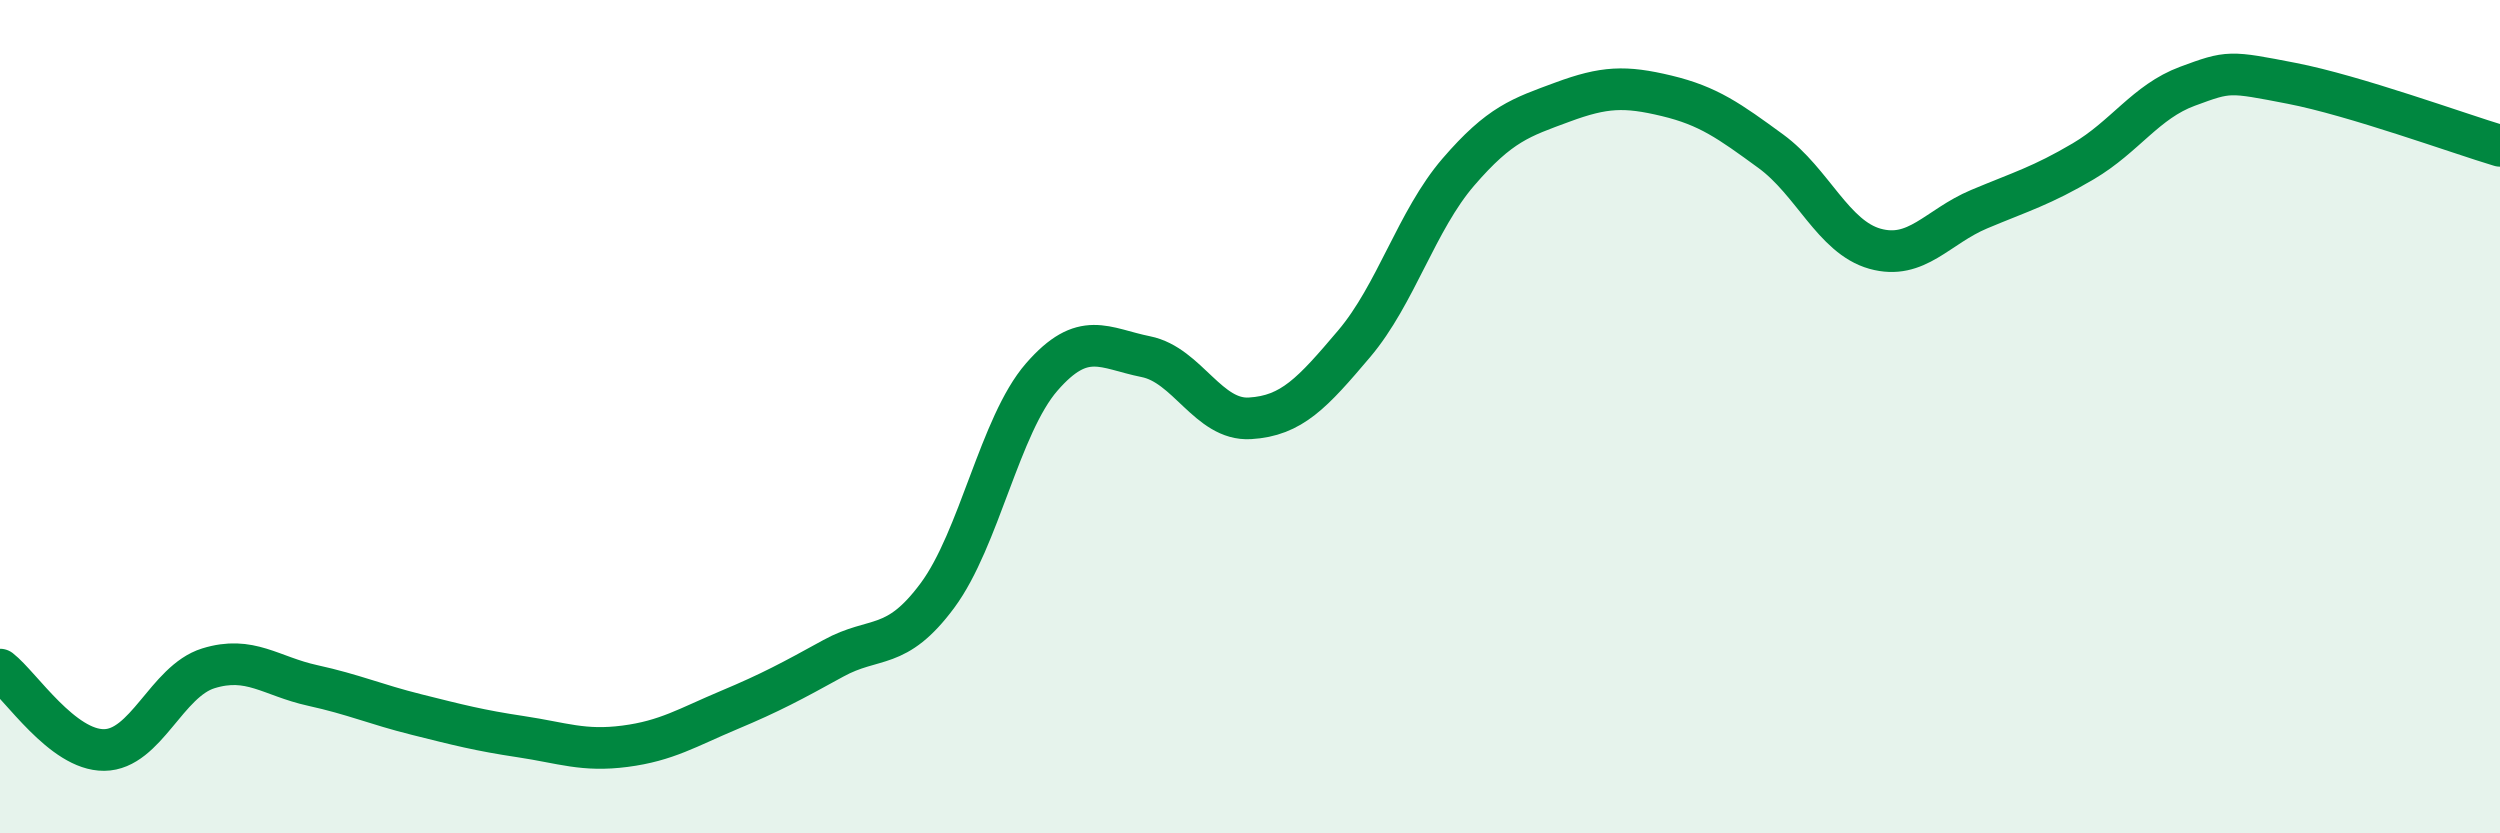
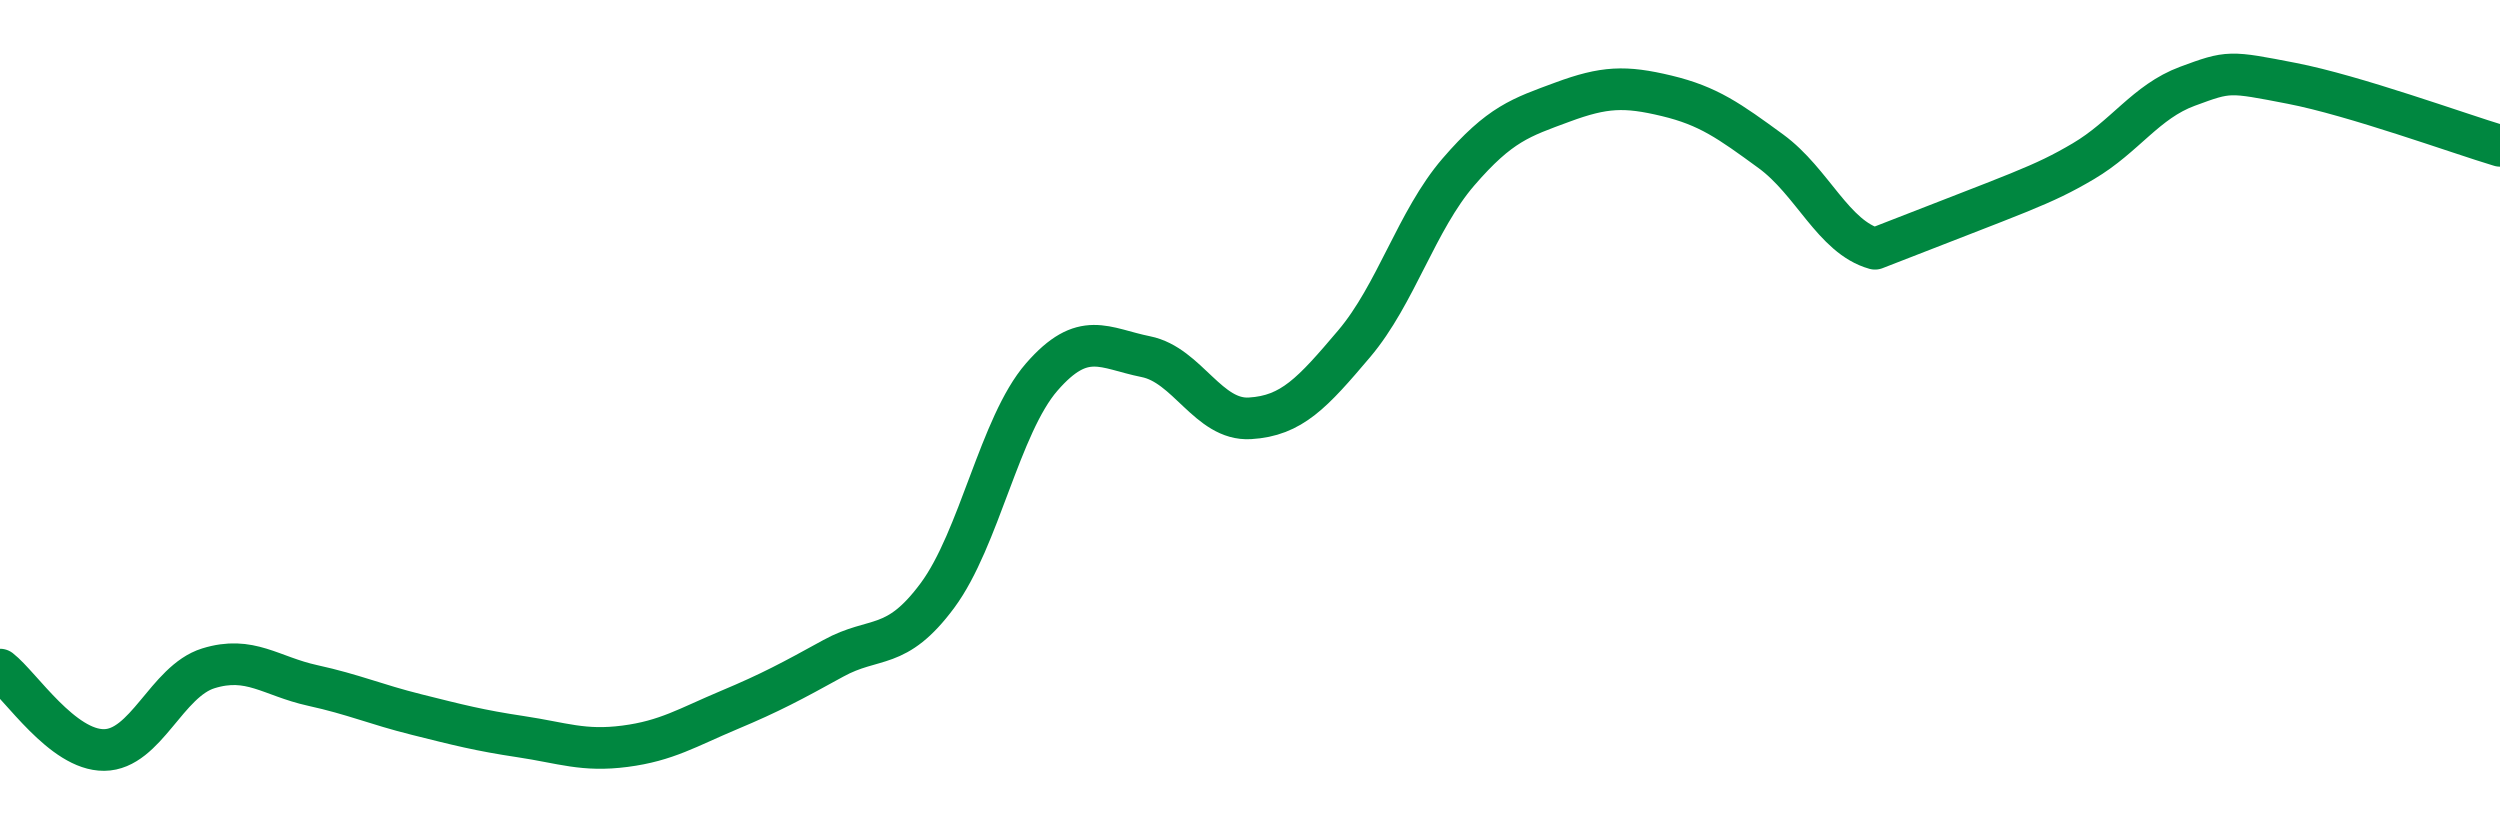
<svg xmlns="http://www.w3.org/2000/svg" width="60" height="20" viewBox="0 0 60 20">
-   <path d="M 0,16.07 C 0.5,16.46 1.5,18.01 2.5,18 C 3.5,17.99 4,16.35 5,16.04 C 6,15.73 6.5,16.23 7.5,16.45 C 8.5,16.67 9,16.9 10,17.15 C 11,17.4 11.5,17.53 12.5,17.68 C 13.5,17.83 14,18.04 15,17.91 C 16,17.78 16.5,17.46 17.5,17.04 C 18.5,16.62 19,16.35 20,15.8 C 21,15.25 21.5,15.64 22.5,14.29 C 23.5,12.94 24,10.2 25,9.05 C 26,7.9 26.5,8.36 27.5,8.56 C 28.5,8.76 29,10.1 30,10.04 C 31,9.98 31.5,9.43 32.5,8.25 C 33.5,7.07 34,5.29 35,4.13 C 36,2.97 36.5,2.82 37.5,2.45 C 38.5,2.08 39,2.06 40,2.3 C 41,2.54 41.5,2.9 42.5,3.63 C 43.5,4.36 44,5.69 45,5.97 C 46,6.25 46.5,5.44 47.5,5.02 C 48.5,4.6 49,4.46 50,3.87 C 51,3.28 51.5,2.44 52.5,2.07 C 53.5,1.7 53.5,1.71 55,2 C 56.5,2.29 59,3.2 60,3.5L60 20L0 20Z" fill="#008740" opacity="0.1" stroke-linecap="round" stroke-linejoin="round" />
-   <path d="M 0,16.07 C 0.5,16.46 1.5,18.01 2.5,18 C 3.5,17.99 4,16.35 5,16.04 C 6,15.73 6.5,16.23 7.5,16.45 C 8.5,16.67 9,16.9 10,17.15 C 11,17.4 11.5,17.53 12.5,17.68 C 13.5,17.83 14,18.04 15,17.91 C 16,17.78 16.5,17.46 17.5,17.04 C 18.5,16.62 19,16.35 20,15.8 C 21,15.25 21.5,15.64 22.5,14.29 C 23.5,12.94 24,10.2 25,9.05 C 26,7.9 26.5,8.36 27.5,8.56 C 28.5,8.76 29,10.1 30,10.04 C 31,9.98 31.5,9.43 32.5,8.25 C 33.5,7.07 34,5.29 35,4.13 C 36,2.97 36.5,2.82 37.5,2.45 C 38.5,2.08 39,2.06 40,2.3 C 41,2.54 41.5,2.9 42.5,3.63 C 43.5,4.36 44,5.69 45,5.97 C 46,6.25 46.5,5.44 47.5,5.02 C 48.5,4.6 49,4.46 50,3.87 C 51,3.28 51.5,2.44 52.5,2.07 C 53.5,1.7 53.5,1.71 55,2 C 56.5,2.29 59,3.2 60,3.5" stroke="#008740" stroke-width="1" fill="none" stroke-linecap="round" stroke-linejoin="round" />
+   <path d="M 0,16.07 C 0.5,16.46 1.5,18.01 2.5,18 C 3.5,17.99 4,16.35 5,16.04 C 6,15.73 6.5,16.23 7.5,16.45 C 8.5,16.67 9,16.9 10,17.15 C 11,17.4 11.5,17.53 12.5,17.68 C 13.5,17.83 14,18.04 15,17.91 C 16,17.78 16.5,17.46 17.5,17.04 C 18.5,16.62 19,16.35 20,15.8 C 21,15.25 21.5,15.64 22.5,14.29 C 23.5,12.94 24,10.2 25,9.05 C 26,7.9 26.5,8.36 27.5,8.56 C 28.5,8.76 29,10.1 30,10.04 C 31,9.98 31.5,9.43 32.5,8.25 C 33.5,7.07 34,5.29 35,4.13 C 36,2.97 36.5,2.82 37.5,2.45 C 38.5,2.08 39,2.06 40,2.3 C 41,2.54 41.5,2.9 42.5,3.63 C 43.5,4.36 44,5.69 45,5.97 C 48.5,4.6 49,4.46 50,3.87 C 51,3.28 51.5,2.44 52.5,2.07 C 53.5,1.7 53.5,1.71 55,2 C 56.5,2.29 59,3.2 60,3.5" stroke="#008740" stroke-width="1" fill="none" stroke-linecap="round" stroke-linejoin="round" />
</svg>